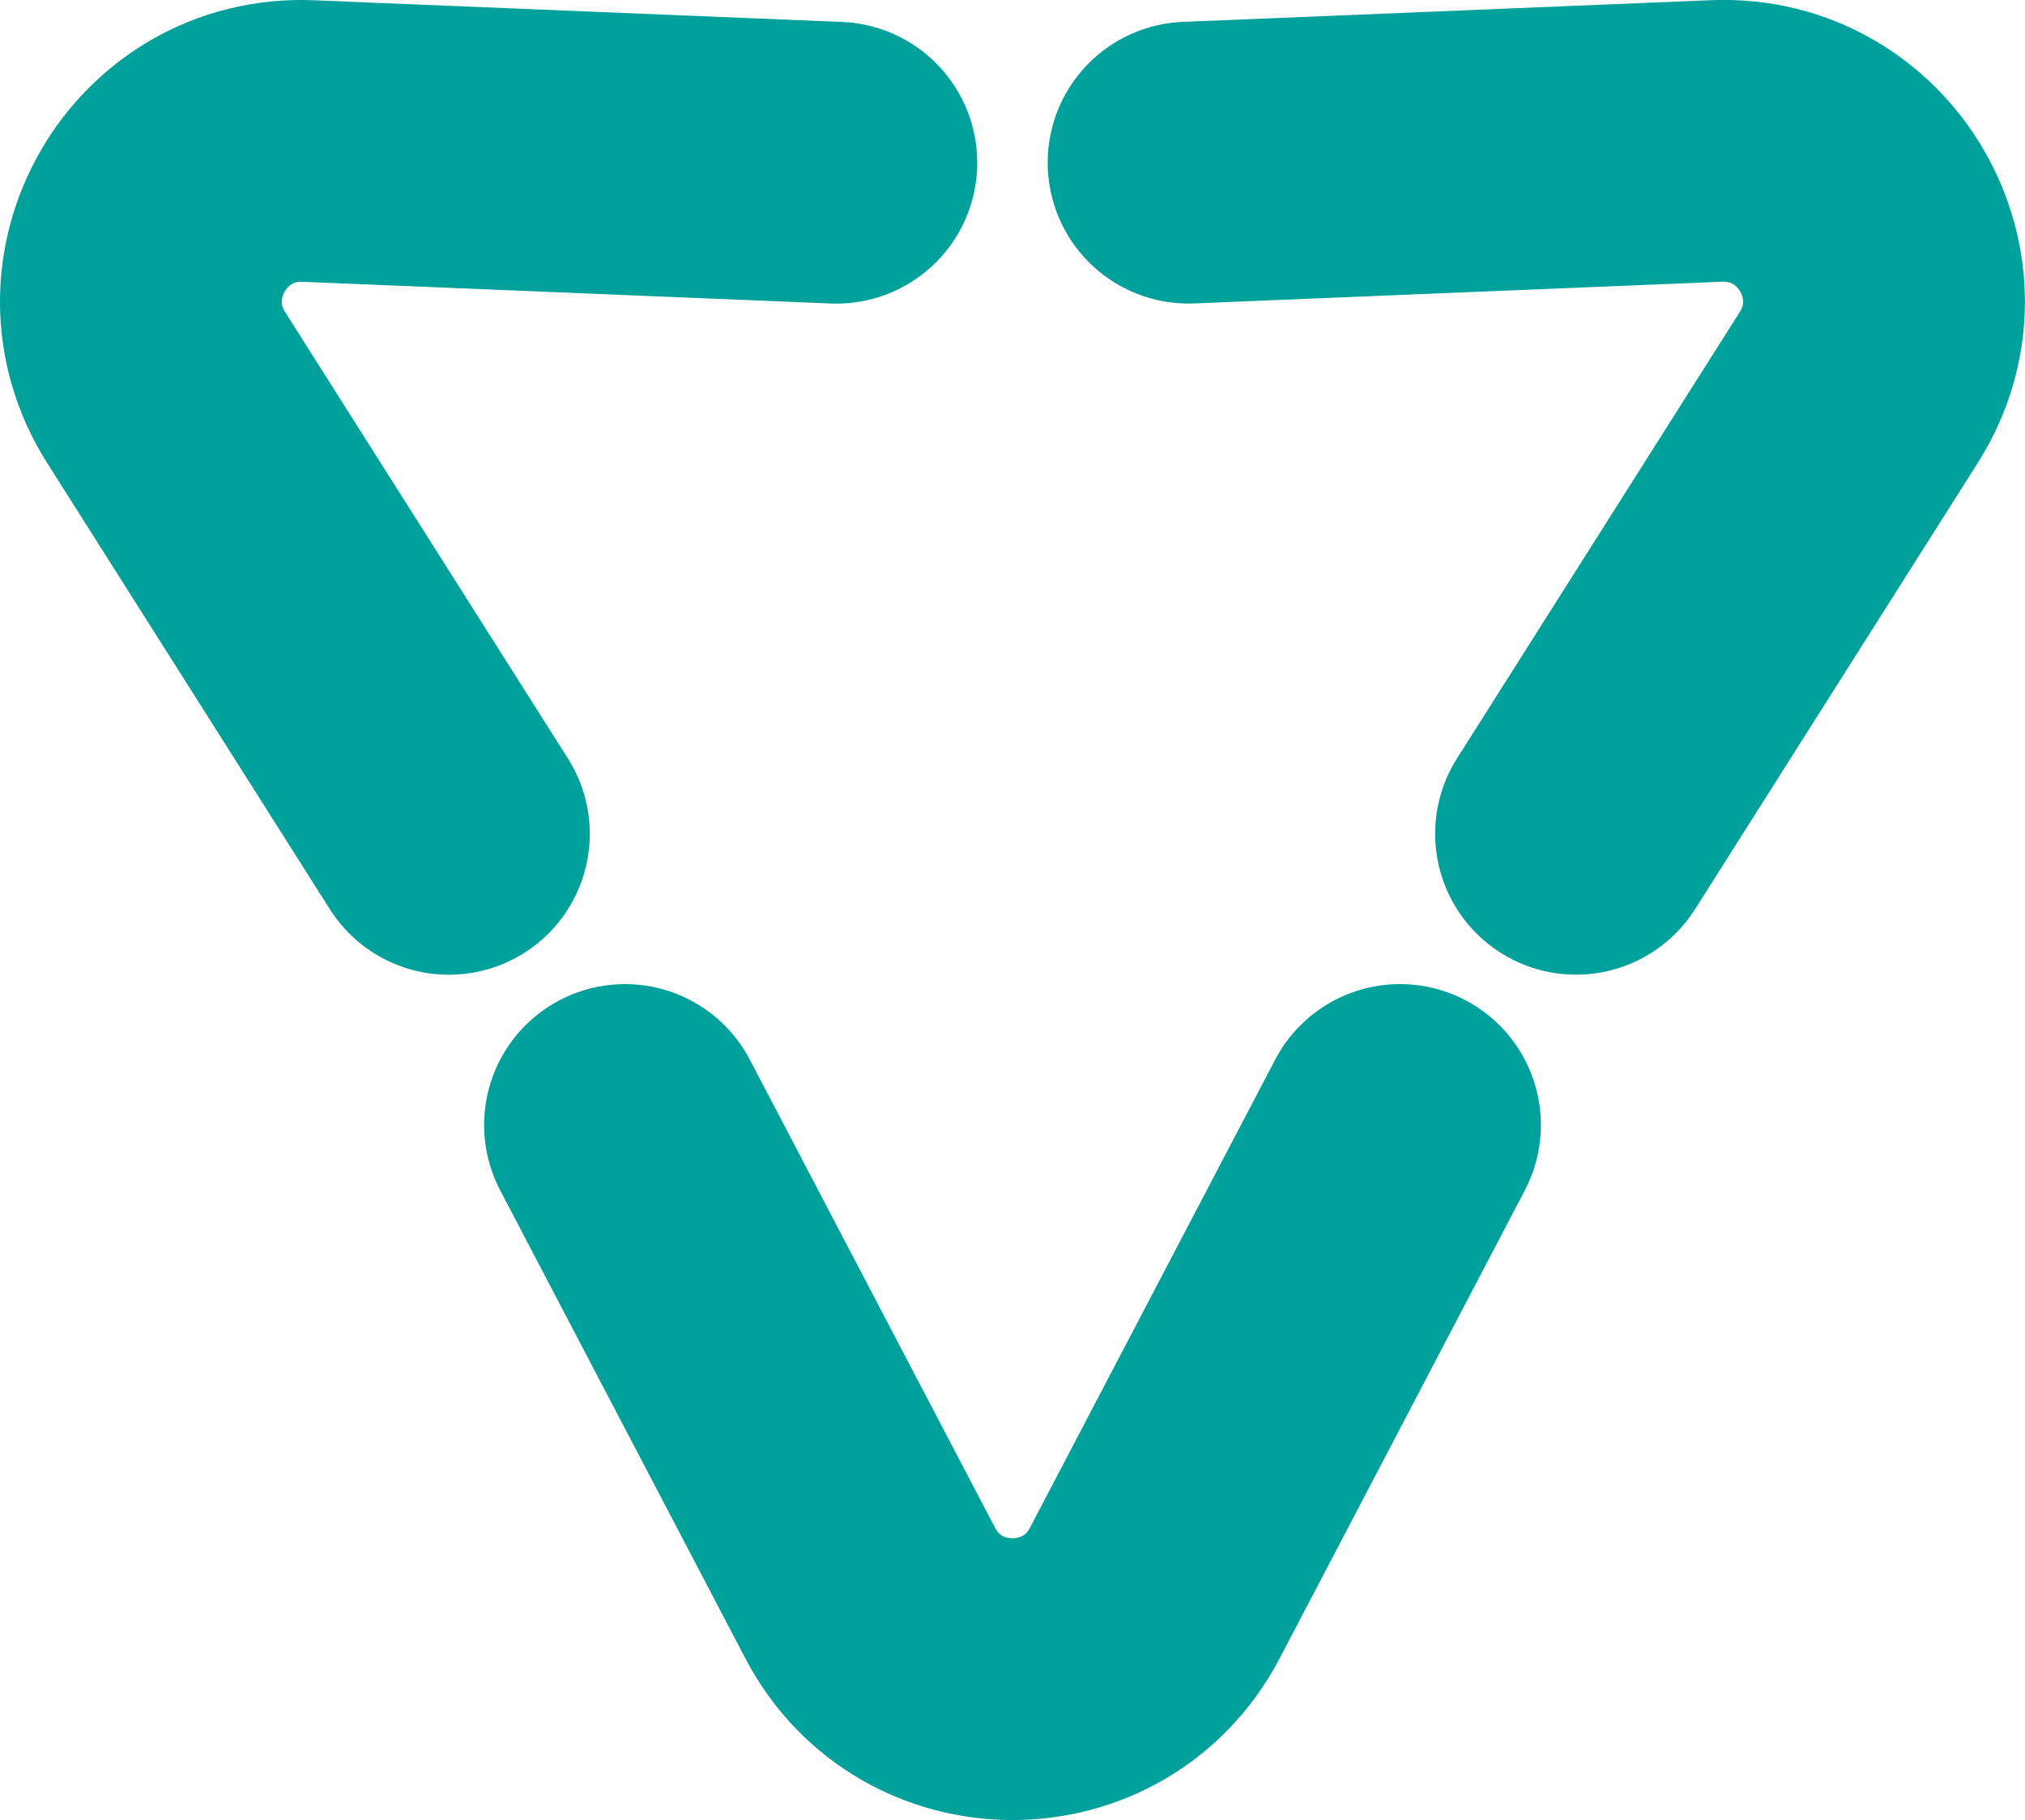
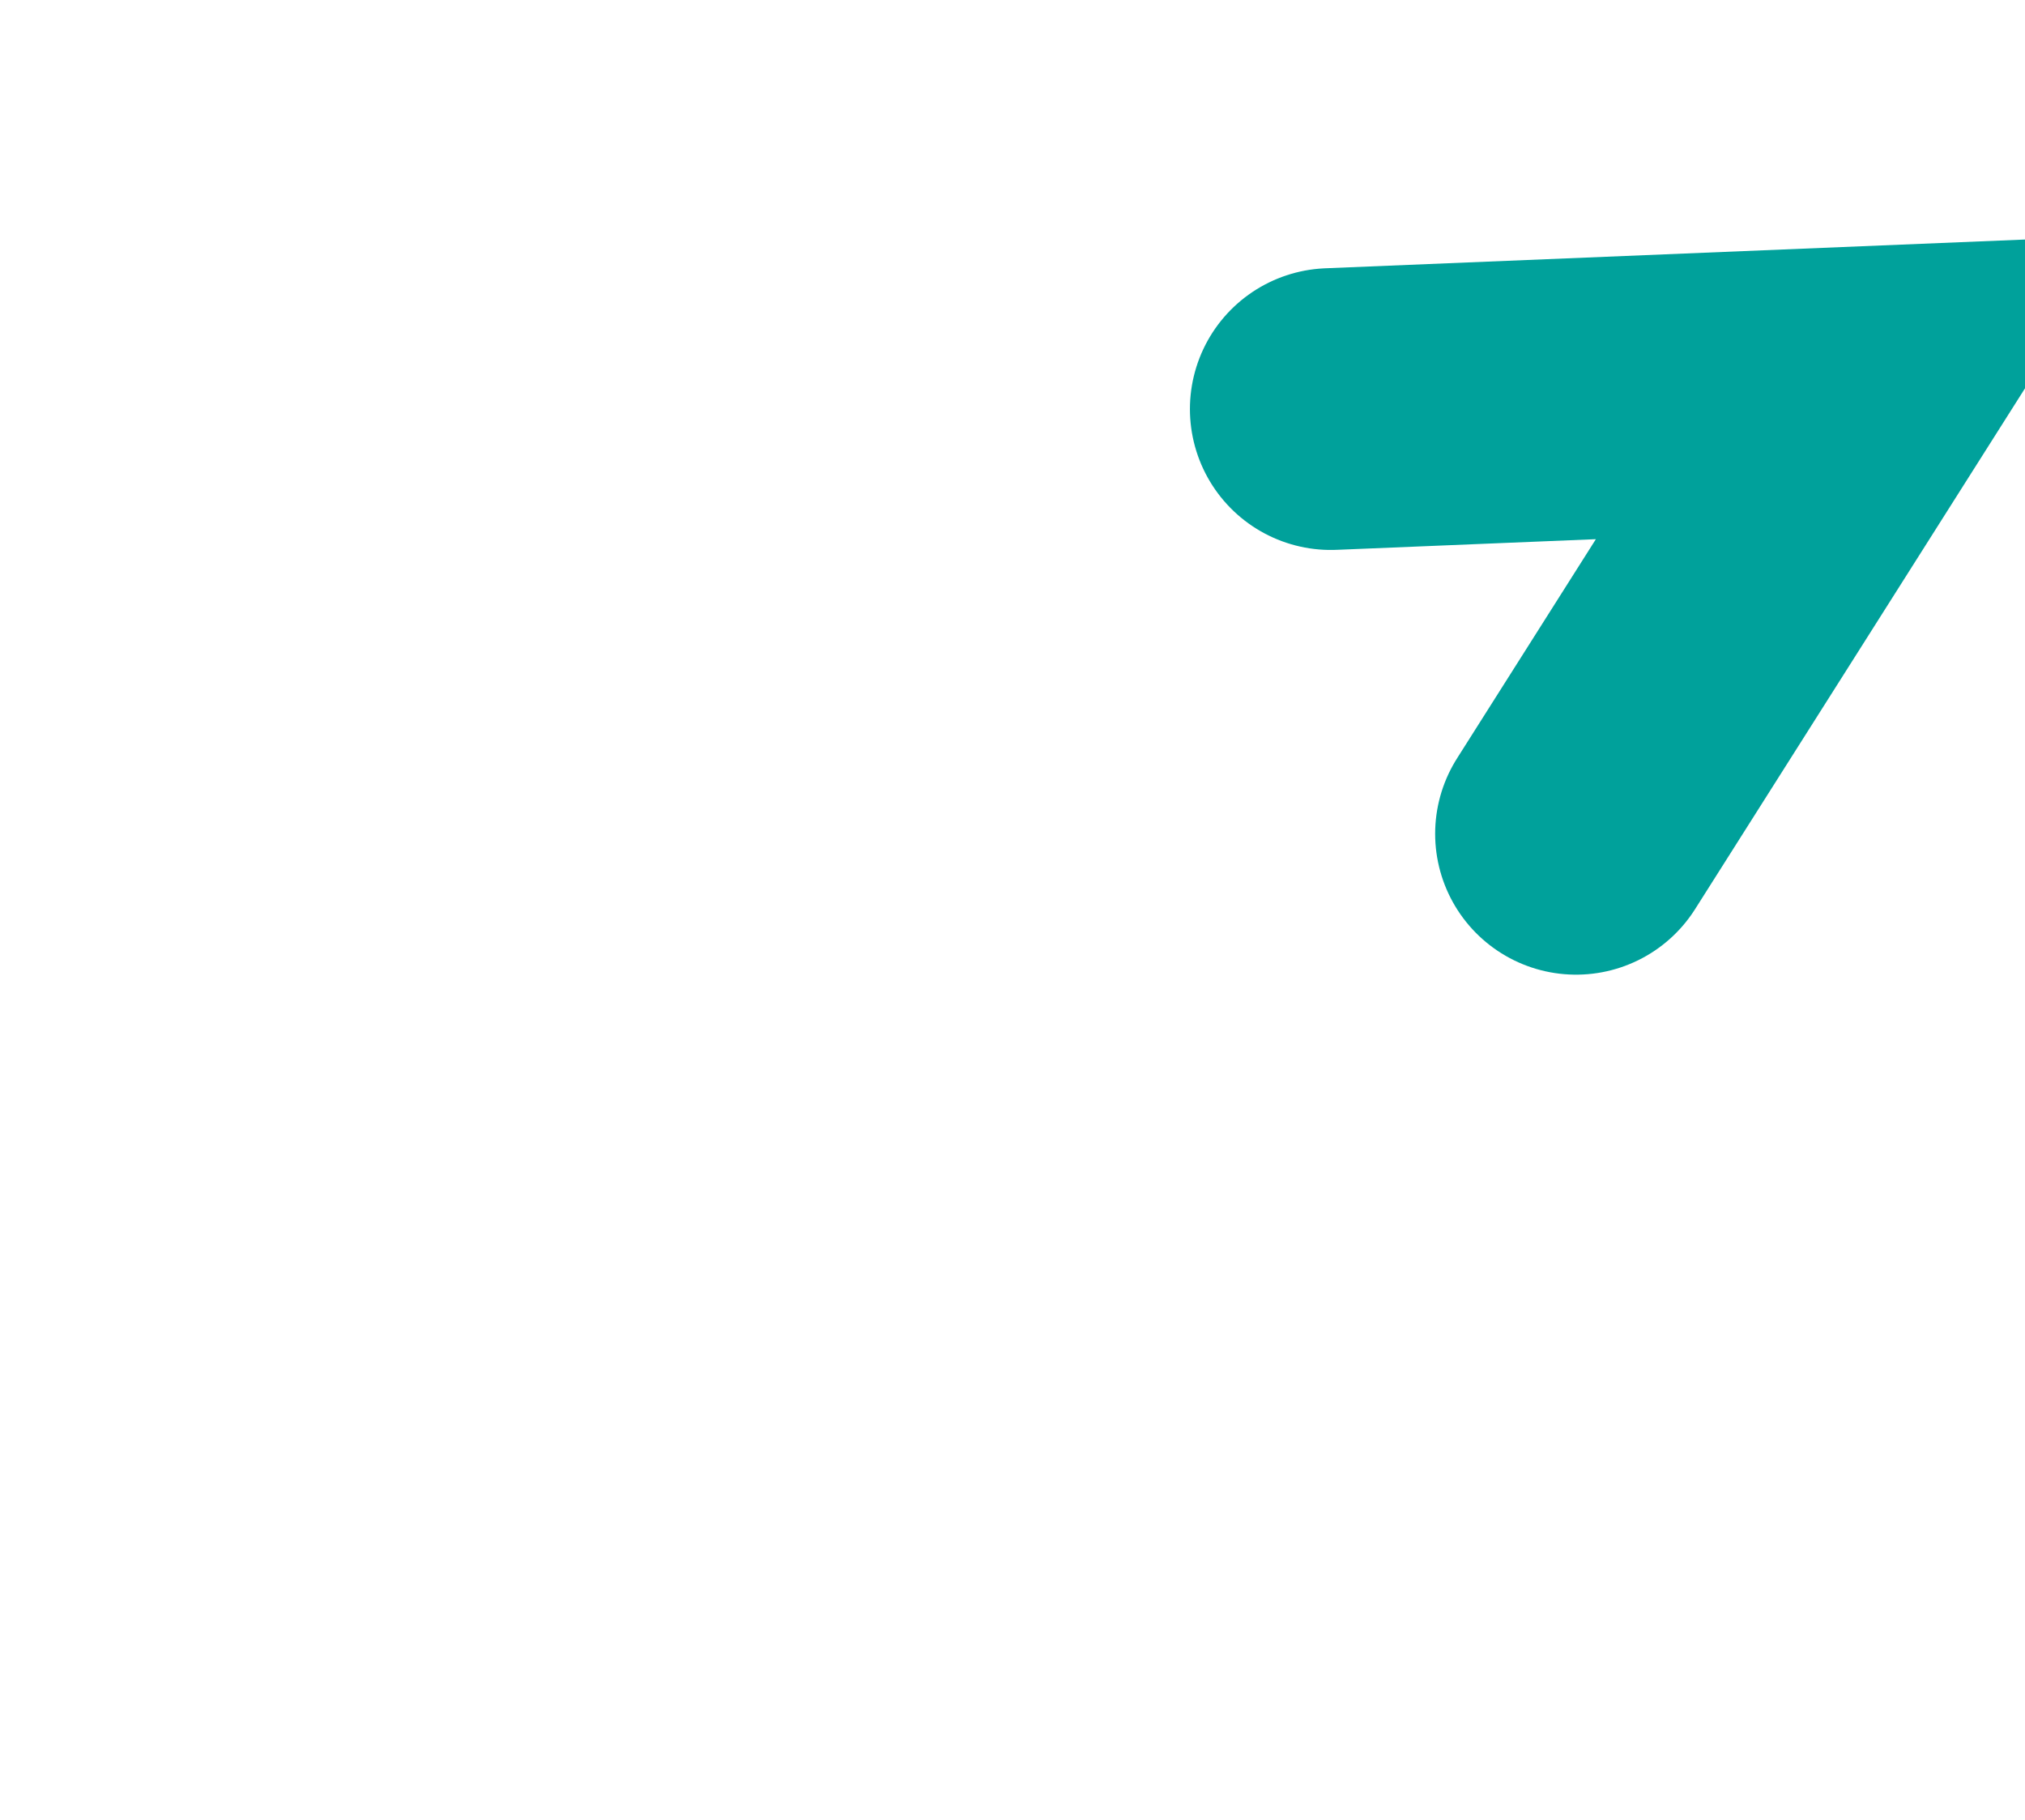
<svg xmlns="http://www.w3.org/2000/svg" id="Ebene_2" stroke="red" data-name="Ebene 2" viewBox="0 0 287.45 258.36">
  <g id="Ebene_3_Kopie" data-name="Ebene 3 Kopie">
-     <path d="m88.72,159.7l34.81,66.45c8.53,16.29,31.85,16.29,40.39,0l34.81-66.45" style="fill: none; stroke: #00A19B; stroke-linecap: round; stroke-miterlimit: 10; stroke-width: 40px;" />
-     <path d="m118.72,23.1l-74.95-3.08c-18.38-.76-30.03,19.44-20.19,34.98l40.14,63.37" style="fill: none; stroke: #00A19B; stroke-linecap: round; stroke-miterlimit: 10; stroke-width: 40px;" />
-     <path d="m223.72,118.36l40.14-63.37c9.84-15.54-1.82-35.73-20.19-34.98l-74.95,3.08" style="fill: none; stroke: #00A19B; stroke-linecap: round; stroke-miterlimit: 10; stroke-width: 40px;" />
+     <path d="m223.72,118.36l40.14-63.37l-74.95,3.08" style="fill: none; stroke: #00A19B; stroke-linecap: round; stroke-miterlimit: 10; stroke-width: 40px;" />
  </g>
</svg>